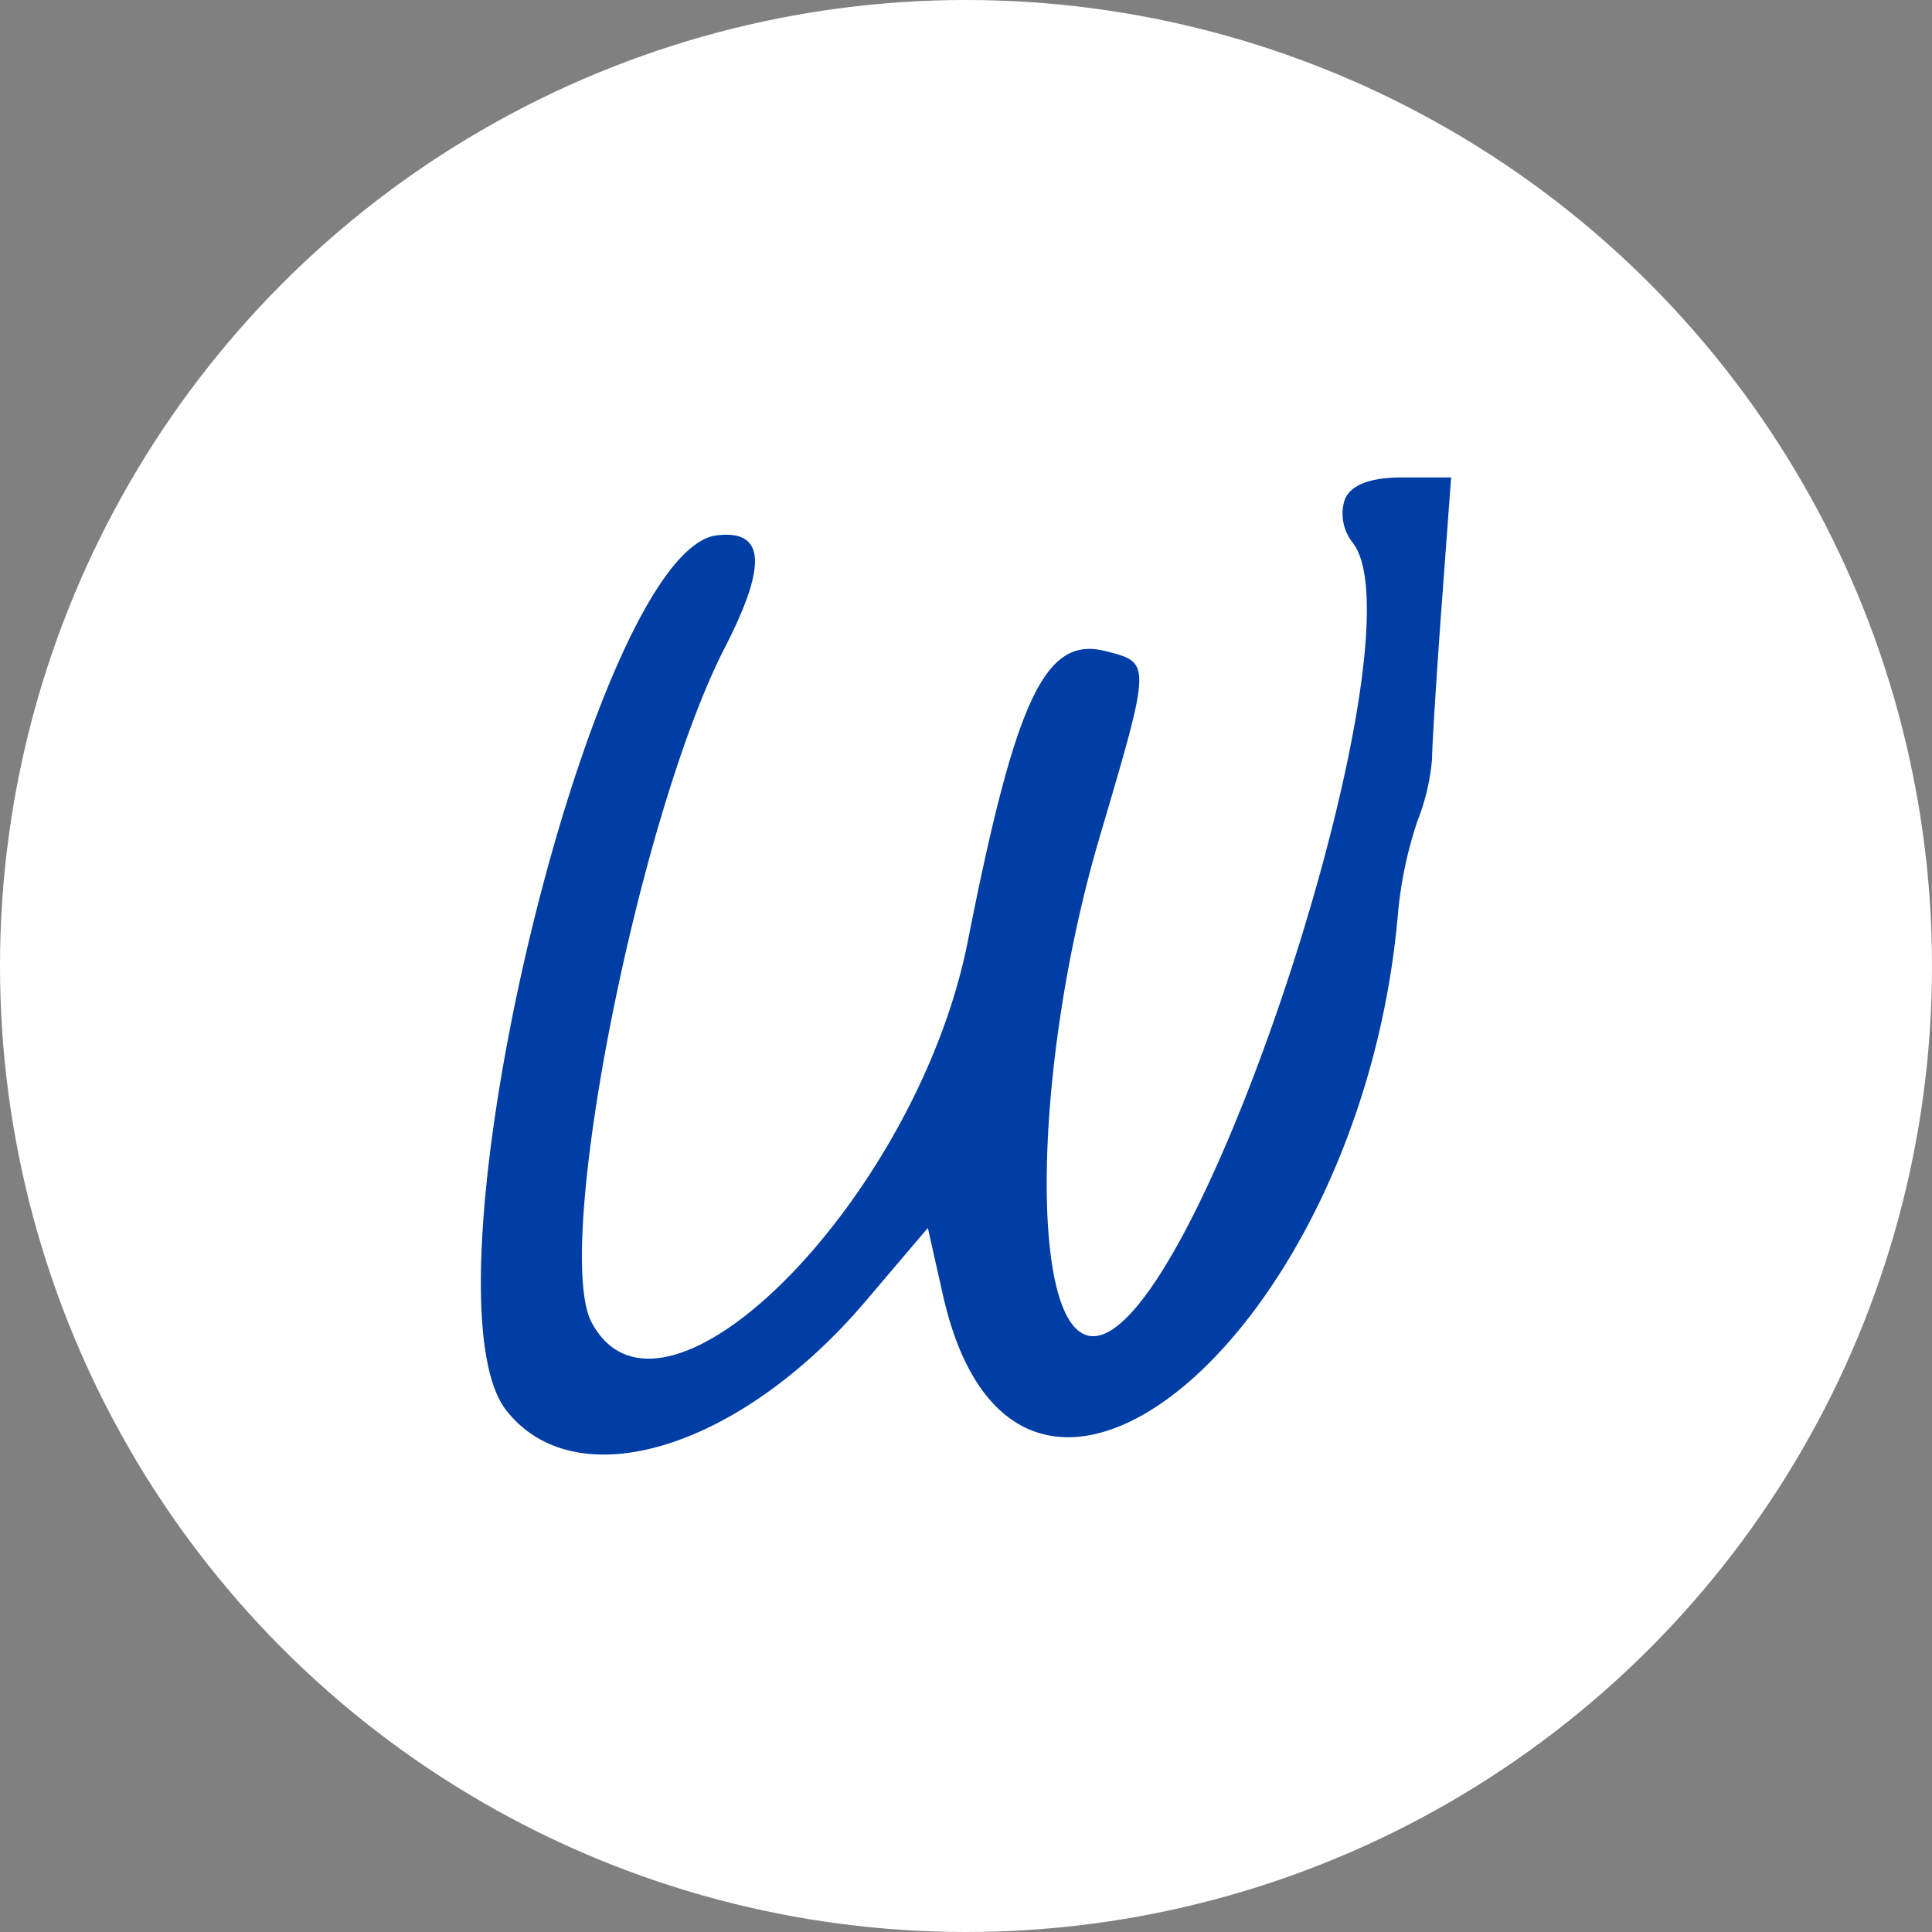
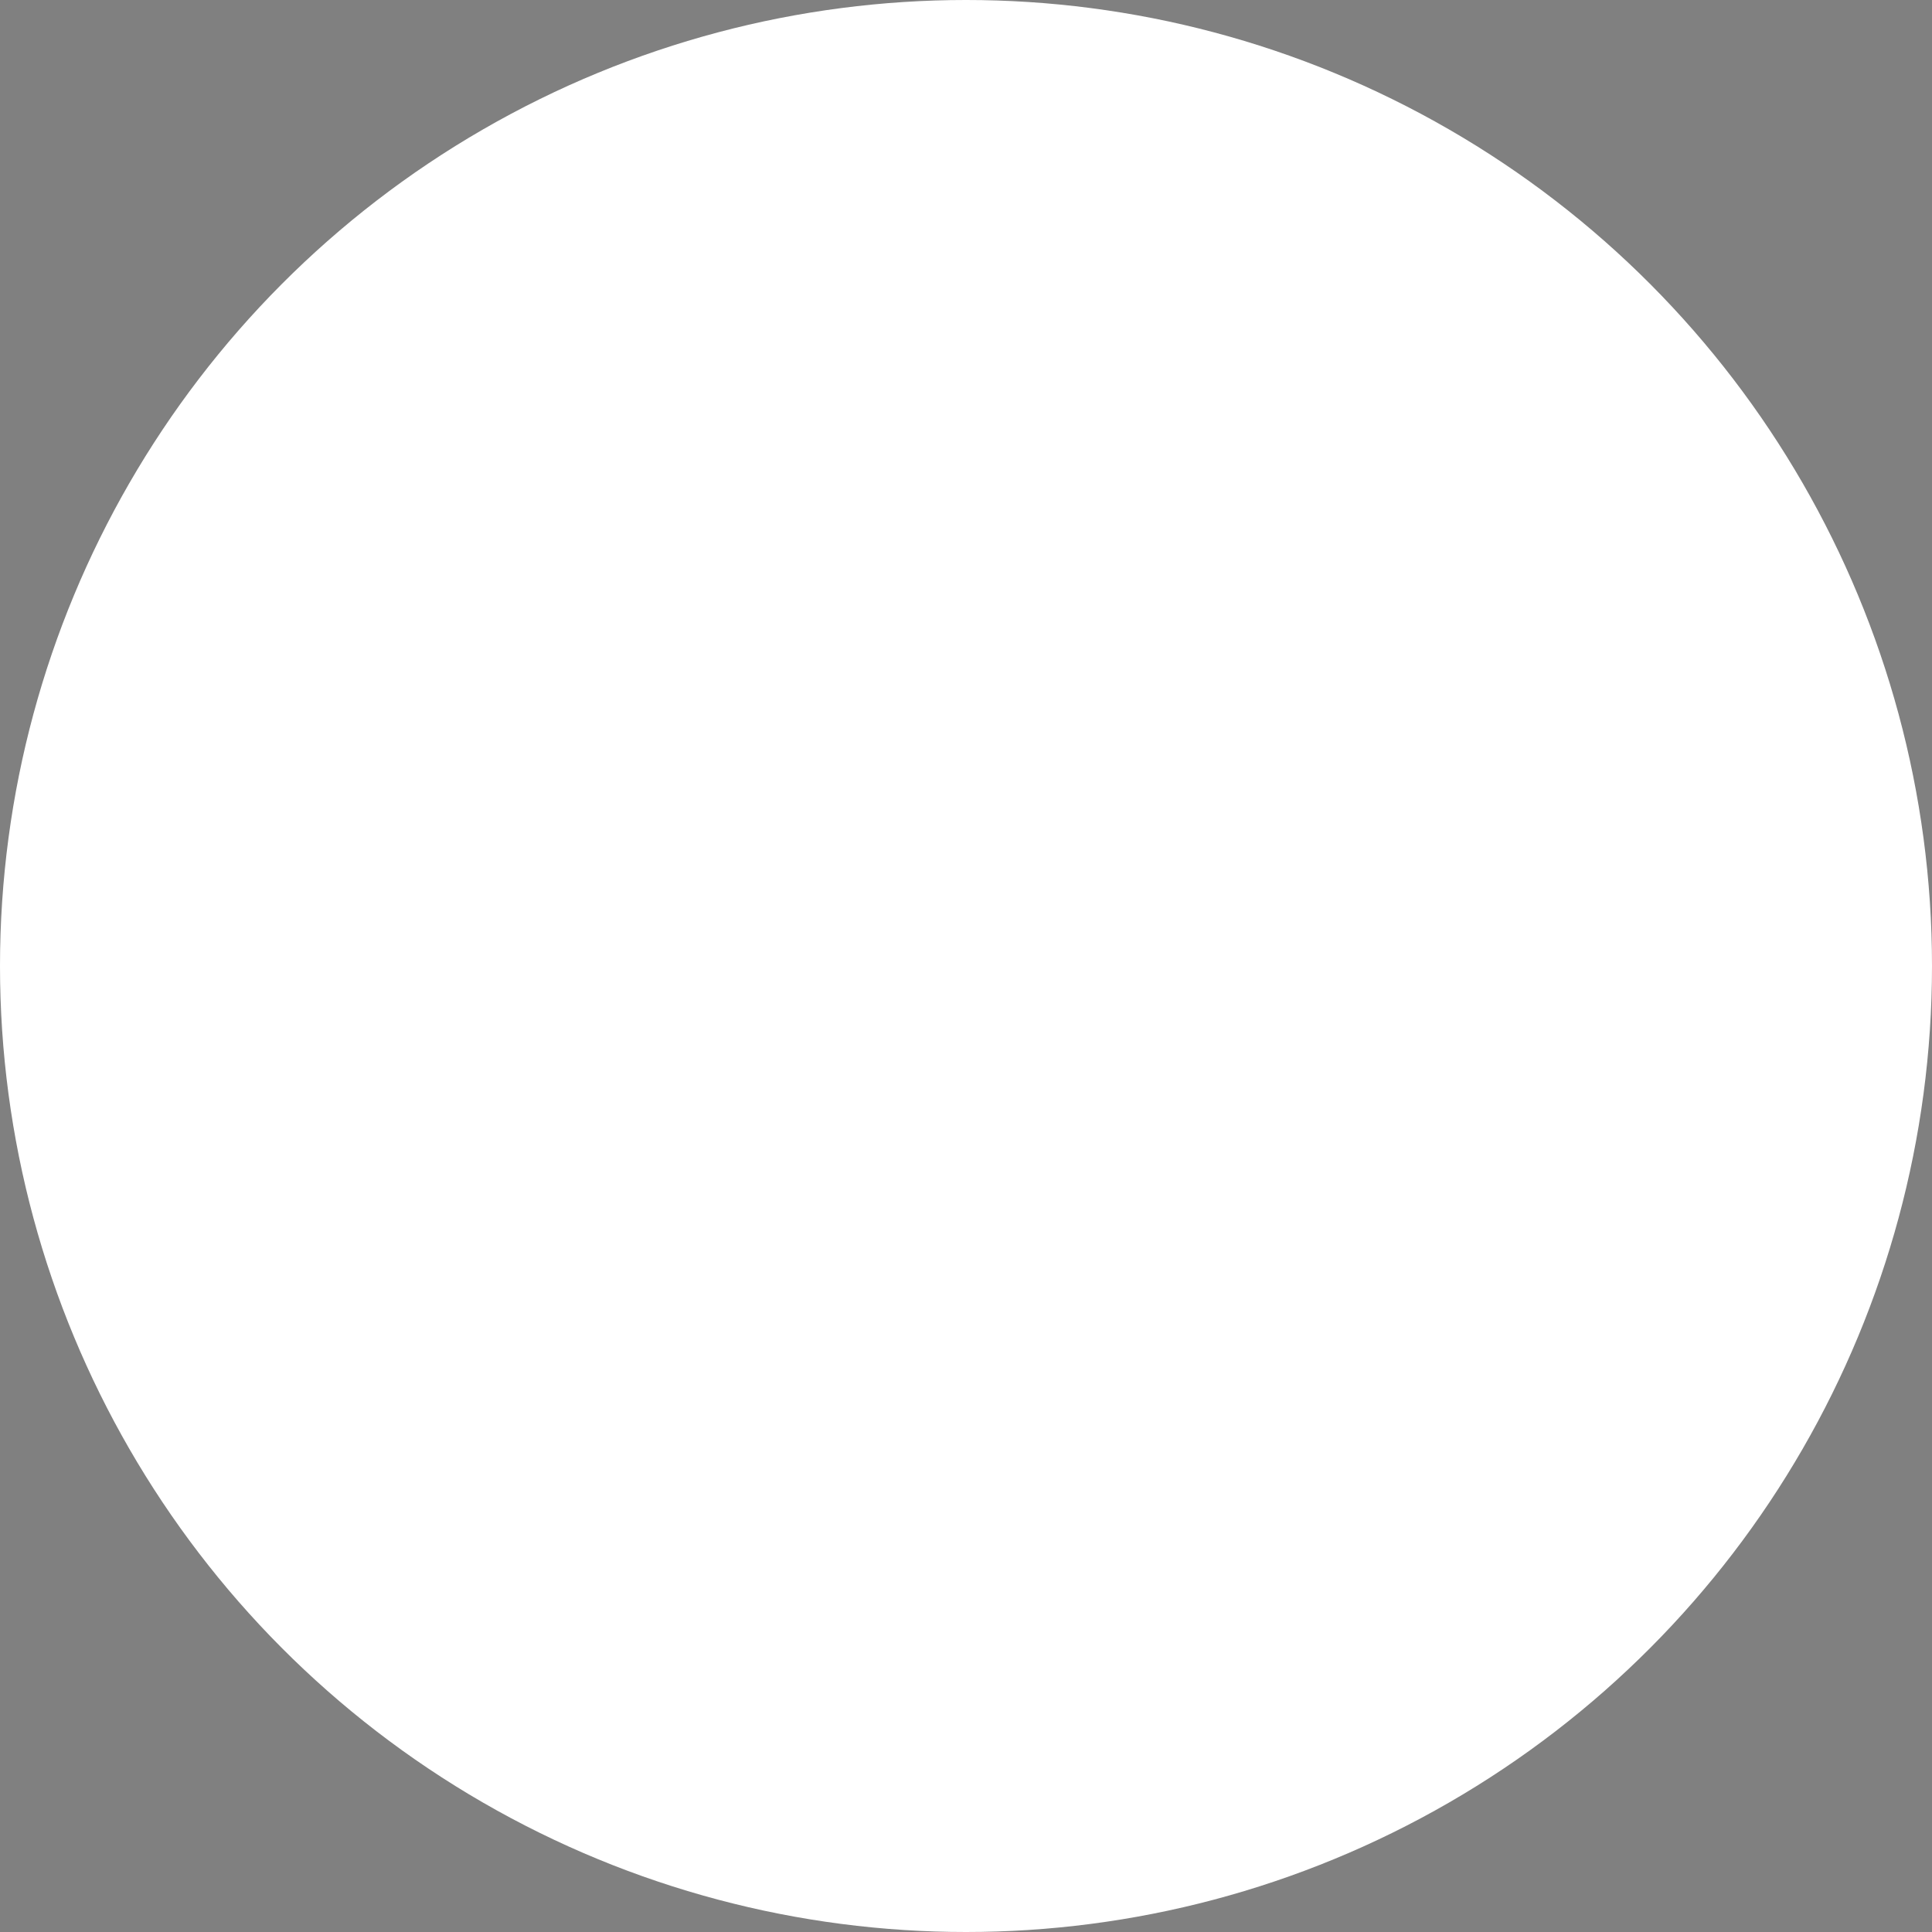
<svg xmlns="http://www.w3.org/2000/svg" viewBox="0 0 174 174">
  <rect x="0" y="0" width="174" height="174" fill="#808080" stroke="none" />
  <g id="admin" transform="translate(-1421 -144)">
    <ellipse id="Ellipse_11" data-name="Ellipse 11" cx="87" cy="87" rx="87" ry="87" transform="translate(1421 144)" fill="#fff" />
-     <path id="path0" d="M78.079,2.029A4.2,4.2,0,0,0,78.746,5.8c6.767,8.153-13.892,71.541-23.316,71.541-5.82,0-5.512-24.278.571-44.909,4.692-15.915,4.687-15.743.5-16.8-5.388-1.352-8.034,4.244-12.362,26.15-4.563,23.1-27.5,46.324-33.882,34.307-3.5-6.6,4.184-45.521,12-60.764,3.837-7.479,3.616-10.614-.71-10.112C10.372,6.514-5.732,73.461,2.585,84.036c6.281,7.985,21,3.507,32.344-9.84l5.614-6.606L41.9,73.632c6.673,29.593,37.68,3.613,40.981-34.337a36.541,36.541,0,0,1,1.742-8.318,19.8,19.8,0,0,0,1.326-5.614c.01-1.257.4-7.478.866-13.824L87.669,0H83.263c-2.918,0-4.669.685-5.184,2.029" transform="translate(1464.022 187)" fill="#003da5" fill-rule="evenodd" />
  </g>
</svg>